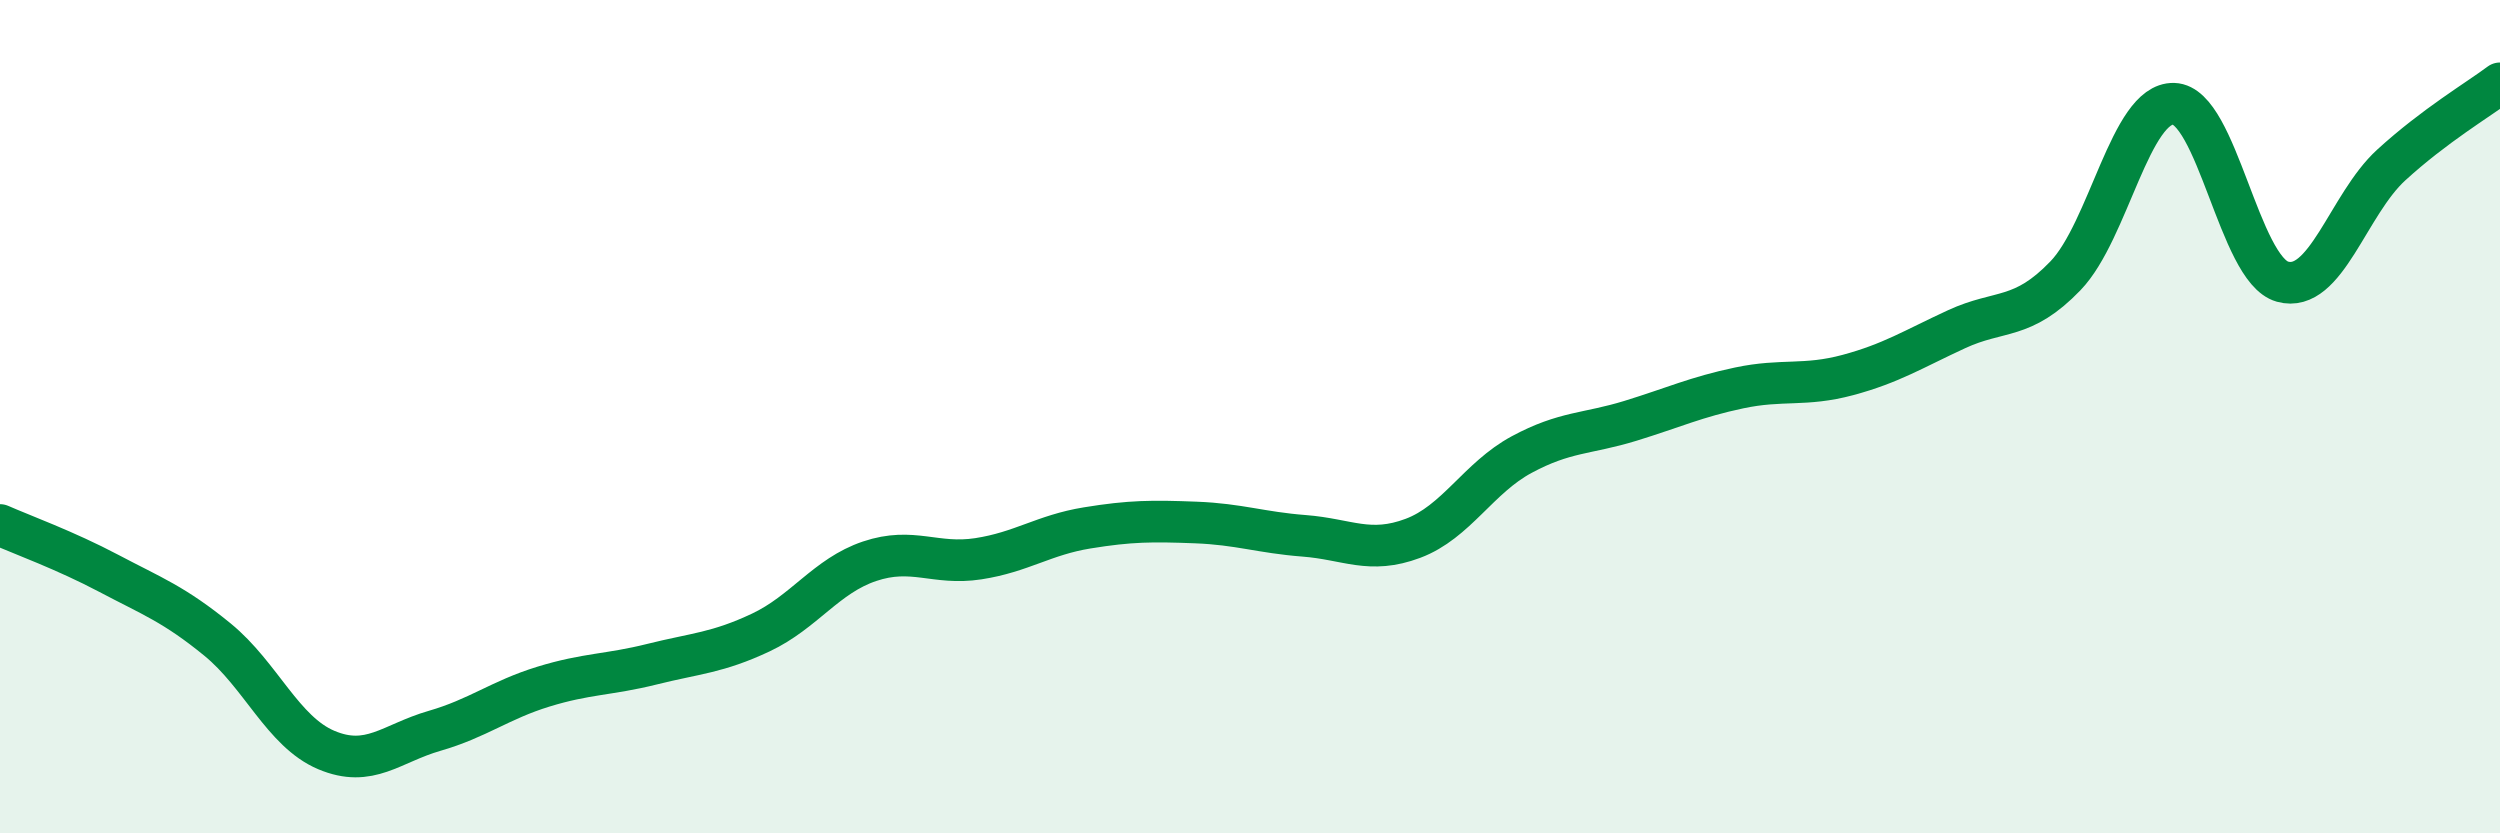
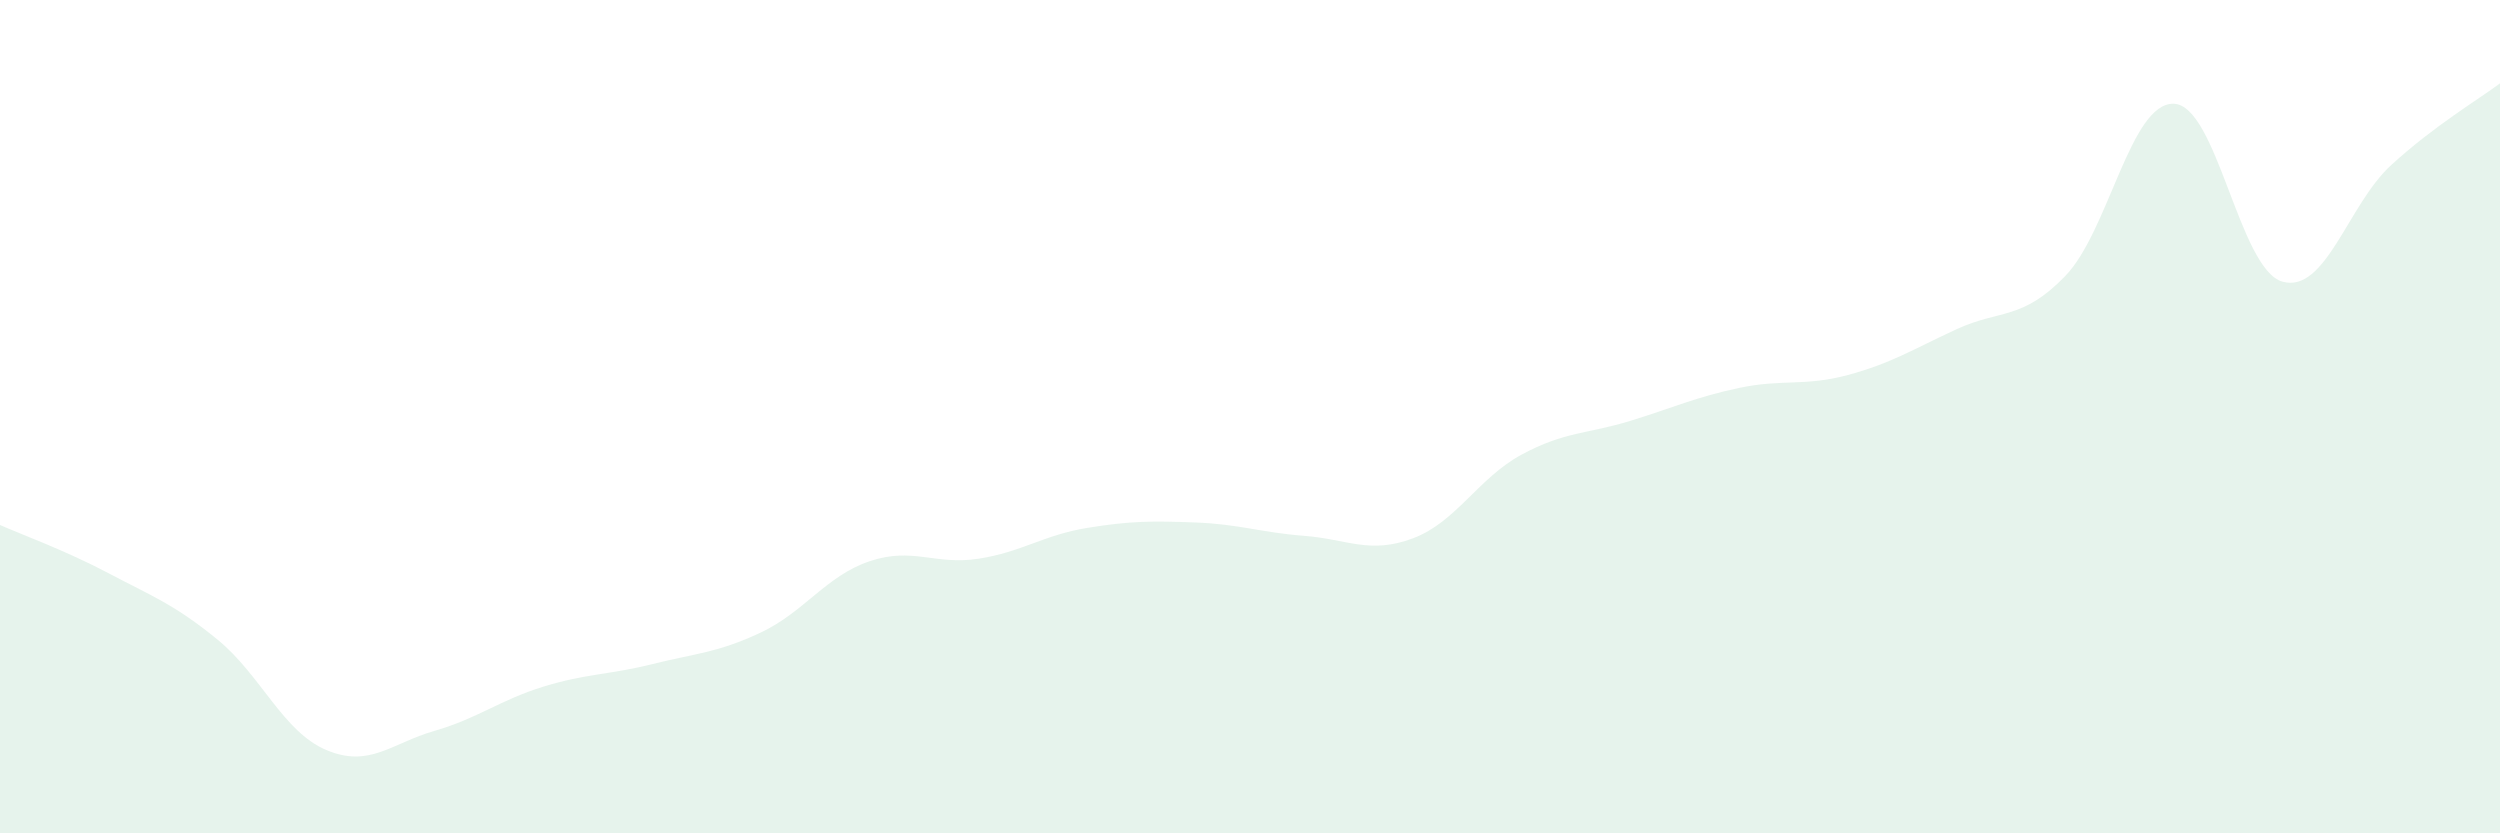
<svg xmlns="http://www.w3.org/2000/svg" width="60" height="20" viewBox="0 0 60 20">
  <path d="M 0,12.6 C 0.52,12.83 1.57,13.21 2.61,13.76 C 3.65,14.31 4.18,14.5 5.22,15.35 C 6.26,16.2 6.79,17.56 7.83,18 C 8.87,18.44 9.39,17.84 10.43,17.54 C 11.47,17.24 12,16.8 13.04,16.48 C 14.08,16.16 14.61,16.2 15.65,15.94 C 16.69,15.68 17.22,15.67 18.26,15.18 C 19.3,14.69 19.83,13.82 20.87,13.47 C 21.91,13.12 22.44,13.57 23.48,13.41 C 24.52,13.25 25.05,12.84 26.09,12.67 C 27.13,12.5 27.66,12.5 28.7,12.54 C 29.74,12.58 30.26,12.78 31.3,12.86 C 32.34,12.94 32.87,13.31 33.91,12.92 C 34.95,12.53 35.48,11.47 36.52,10.91 C 37.56,10.35 38.09,10.42 39.13,10.1 C 40.17,9.78 40.7,9.53 41.74,9.31 C 42.78,9.09 43.31,9.28 44.35,9 C 45.39,8.72 45.92,8.38 46.96,7.9 C 48,7.42 48.53,7.7 49.57,6.62 C 50.61,5.54 51.13,2.46 52.17,2.49 C 53.21,2.52 53.74,6.47 54.78,6.76 C 55.82,7.05 56.35,4.91 57.39,3.96 C 58.43,3.01 59.48,2.39 60,2L60 20L0 20Z" fill="#008740" opacity="0.1" stroke-linecap="round" stroke-linejoin="round" />
-   <path d="M 0,12.6 C 0.52,12.83 1.57,13.21 2.61,13.76 C 3.65,14.31 4.18,14.5 5.22,15.35 C 6.26,16.2 6.79,17.56 7.83,18 C 8.87,18.44 9.39,17.84 10.43,17.54 C 11.47,17.24 12,16.8 13.04,16.48 C 14.08,16.16 14.61,16.2 15.65,15.94 C 16.69,15.68 17.22,15.67 18.26,15.18 C 19.3,14.69 19.83,13.82 20.87,13.47 C 21.91,13.12 22.44,13.57 23.48,13.41 C 24.52,13.25 25.05,12.84 26.09,12.67 C 27.13,12.5 27.66,12.5 28.7,12.54 C 29.74,12.58 30.26,12.78 31.3,12.86 C 32.34,12.94 32.87,13.31 33.91,12.92 C 34.95,12.53 35.48,11.47 36.52,10.91 C 37.56,10.35 38.09,10.42 39.13,10.1 C 40.17,9.78 40.7,9.53 41.74,9.31 C 42.78,9.09 43.31,9.28 44.35,9 C 45.39,8.72 45.92,8.38 46.96,7.9 C 48,7.42 48.53,7.7 49.57,6.62 C 50.61,5.54 51.13,2.46 52.17,2.49 C 53.21,2.52 53.74,6.47 54.78,6.76 C 55.82,7.05 56.35,4.91 57.39,3.96 C 58.43,3.01 59.48,2.39 60,2" stroke="#008740" stroke-width="1" fill="none" stroke-linecap="round" stroke-linejoin="round" />
</svg>